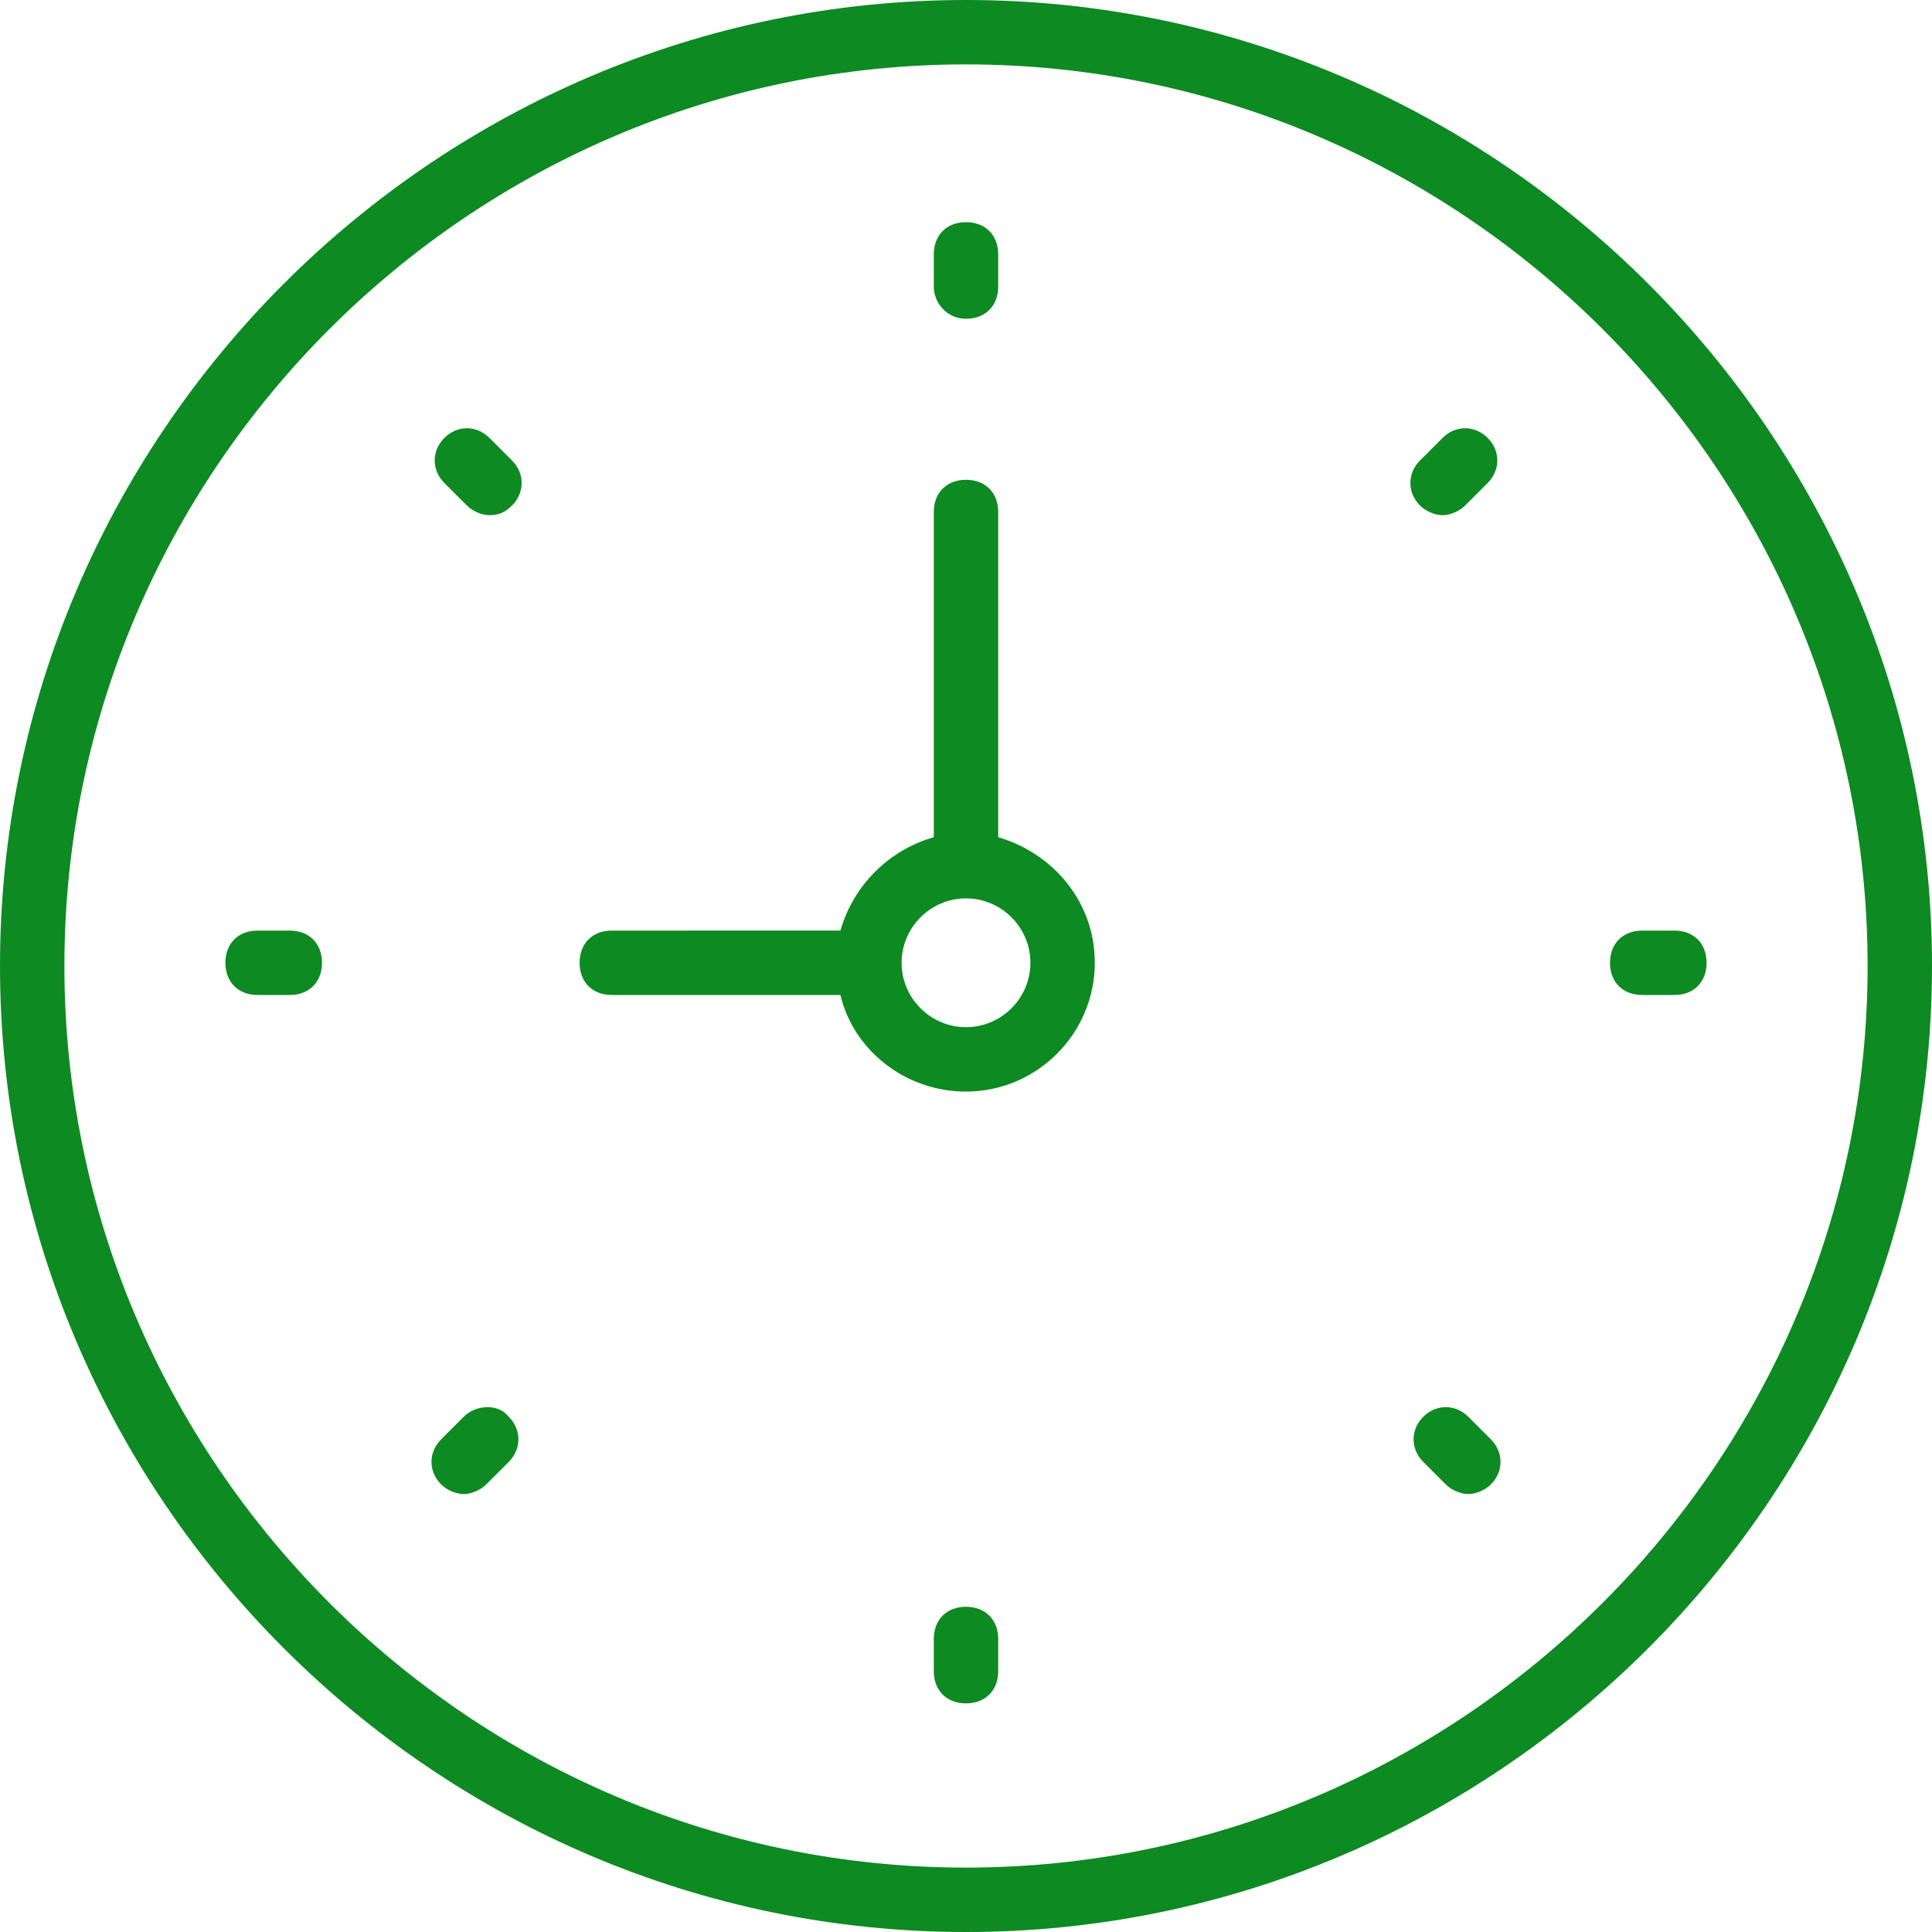
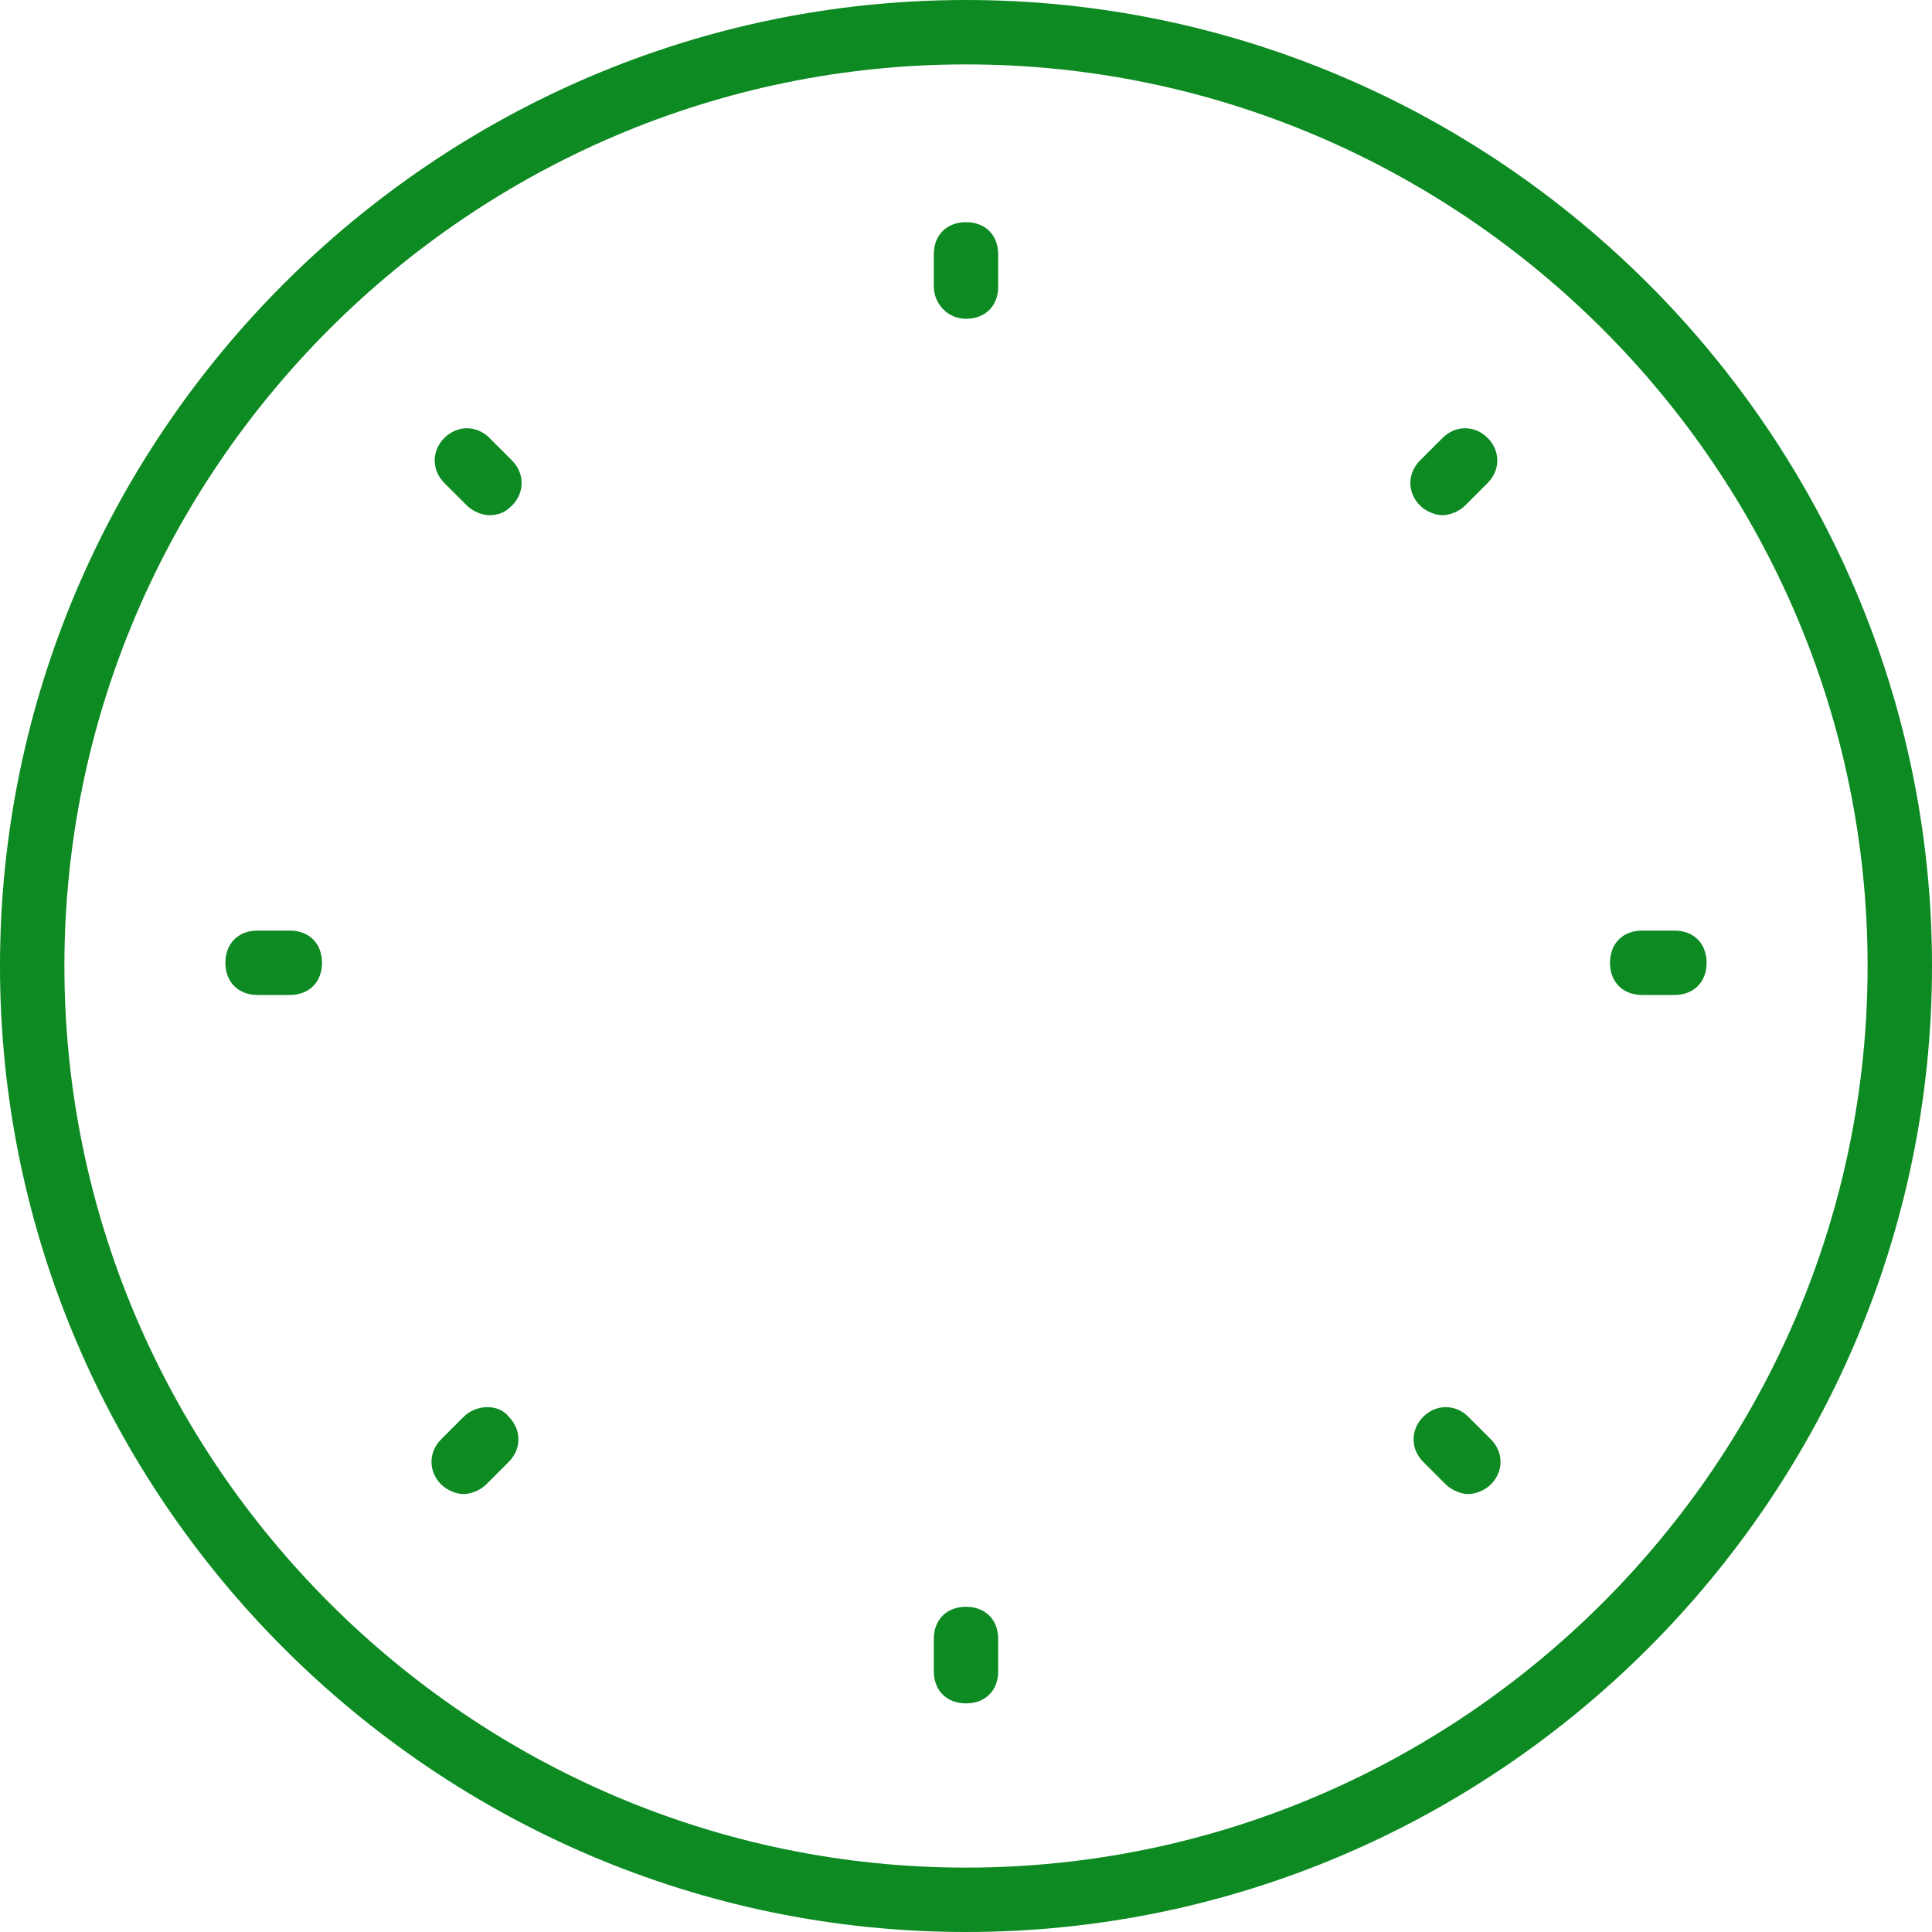
<svg xmlns="http://www.w3.org/2000/svg" version="1.1" id="Capa_1" x="0px" y="0px" viewBox="-49 51 60 60" style="enable-background:new -49 51 60 60;" xml:space="preserve">
  <style type="text/css">
	.st0{fill:#0D8A22;}
</style>
  <g>
    <path class="st0" d="M-19,51c-16.5,0-30,13.5-30,30s13.5,30,30,30s30-13.5,30-30S-2.5,51-19,51z M-19,109c-15.4,0-28-12.6-28-28   s12.6-28,28-28S9,65.6,9,81S-3.6,109-19,109z" />
-     <path class="st0" d="M-18,77V66.9c0-0.6-0.4-1-1-1s-1,0.4-1,1V77c-1.4,0.4-2.5,1.5-2.9,2.9H-30c-0.6,0-1,0.4-1,1c0,0.6,0.4,1,1,1   h7.1c0.4,1.7,2,3,3.9,3c2.2,0,4-1.8,4-4C-15,79-16.3,77.5-18,77z M-19,82.9c-1.1,0-2-0.9-2-2c0-1.1,0.9-2,2-2s2,0.9,2,2   C-17,82-17.9,82.9-19,82.9z" />
    <path class="st0" d="M-19,60.9c0.6,0,1-0.4,1-1v-1c0-0.6-0.4-1-1-1s-1,0.4-1,1v1C-20,60.4-19.6,60.9-19,60.9z" />
    <path class="st0" d="M-19,100.9c-0.6,0-1,0.4-1,1v1c0,0.6,0.4,1,1,1s1-0.4,1-1v-1C-18,101.3-18.4,100.9-19,100.9z" />
    <path class="st0" d="M3,79.9H2c-0.6,0-1,0.4-1,1c0,0.6,0.4,1,1,1h1c0.6,0,1-0.4,1-1C4,80.3,3.6,79.9,3,79.9z" />
    <path class="st0" d="M-40,79.9h-1c-0.6,0-1,0.4-1,1c0,0.6,0.4,1,1,1h1c0.6,0,1-0.4,1-1C-39,80.3-39.4,79.9-40,79.9z" />
    <path class="st0" d="M-4.2,64.6l-0.7,0.7c-0.4,0.4-0.4,1,0,1.4c0.2,0.2,0.5,0.3,0.7,0.3s0.5-0.1,0.7-0.3l0.7-0.7   c0.4-0.4,0.4-1,0-1.4S-3.8,64.2-4.2,64.6z" />
    <path class="st0" d="M-34.6,95l-0.7,0.7c-0.4,0.4-0.4,1,0,1.4c0.2,0.2,0.5,0.3,0.7,0.3s0.5-0.1,0.7-0.3l0.7-0.7   c0.4-0.4,0.4-1,0-1.4C-33.5,94.6-34.2,94.6-34.6,95z" />
    <path class="st0" d="M-3.4,95c-0.4-0.4-1-0.4-1.4,0c-0.4,0.4-0.4,1,0,1.4l0.7,0.7c0.2,0.2,0.5,0.3,0.7,0.3s0.5-0.1,0.7-0.3   c0.4-0.4,0.4-1,0-1.4L-3.4,95z" />
    <path class="st0" d="M-33.8,64.6c-0.4-0.4-1-0.4-1.4,0s-0.4,1,0,1.4l0.7,0.7c0.2,0.2,0.5,0.3,0.7,0.3c0.3,0,0.5-0.1,0.7-0.3   c0.4-0.4,0.4-1,0-1.4L-33.8,64.6z" />
  </g>
</svg>